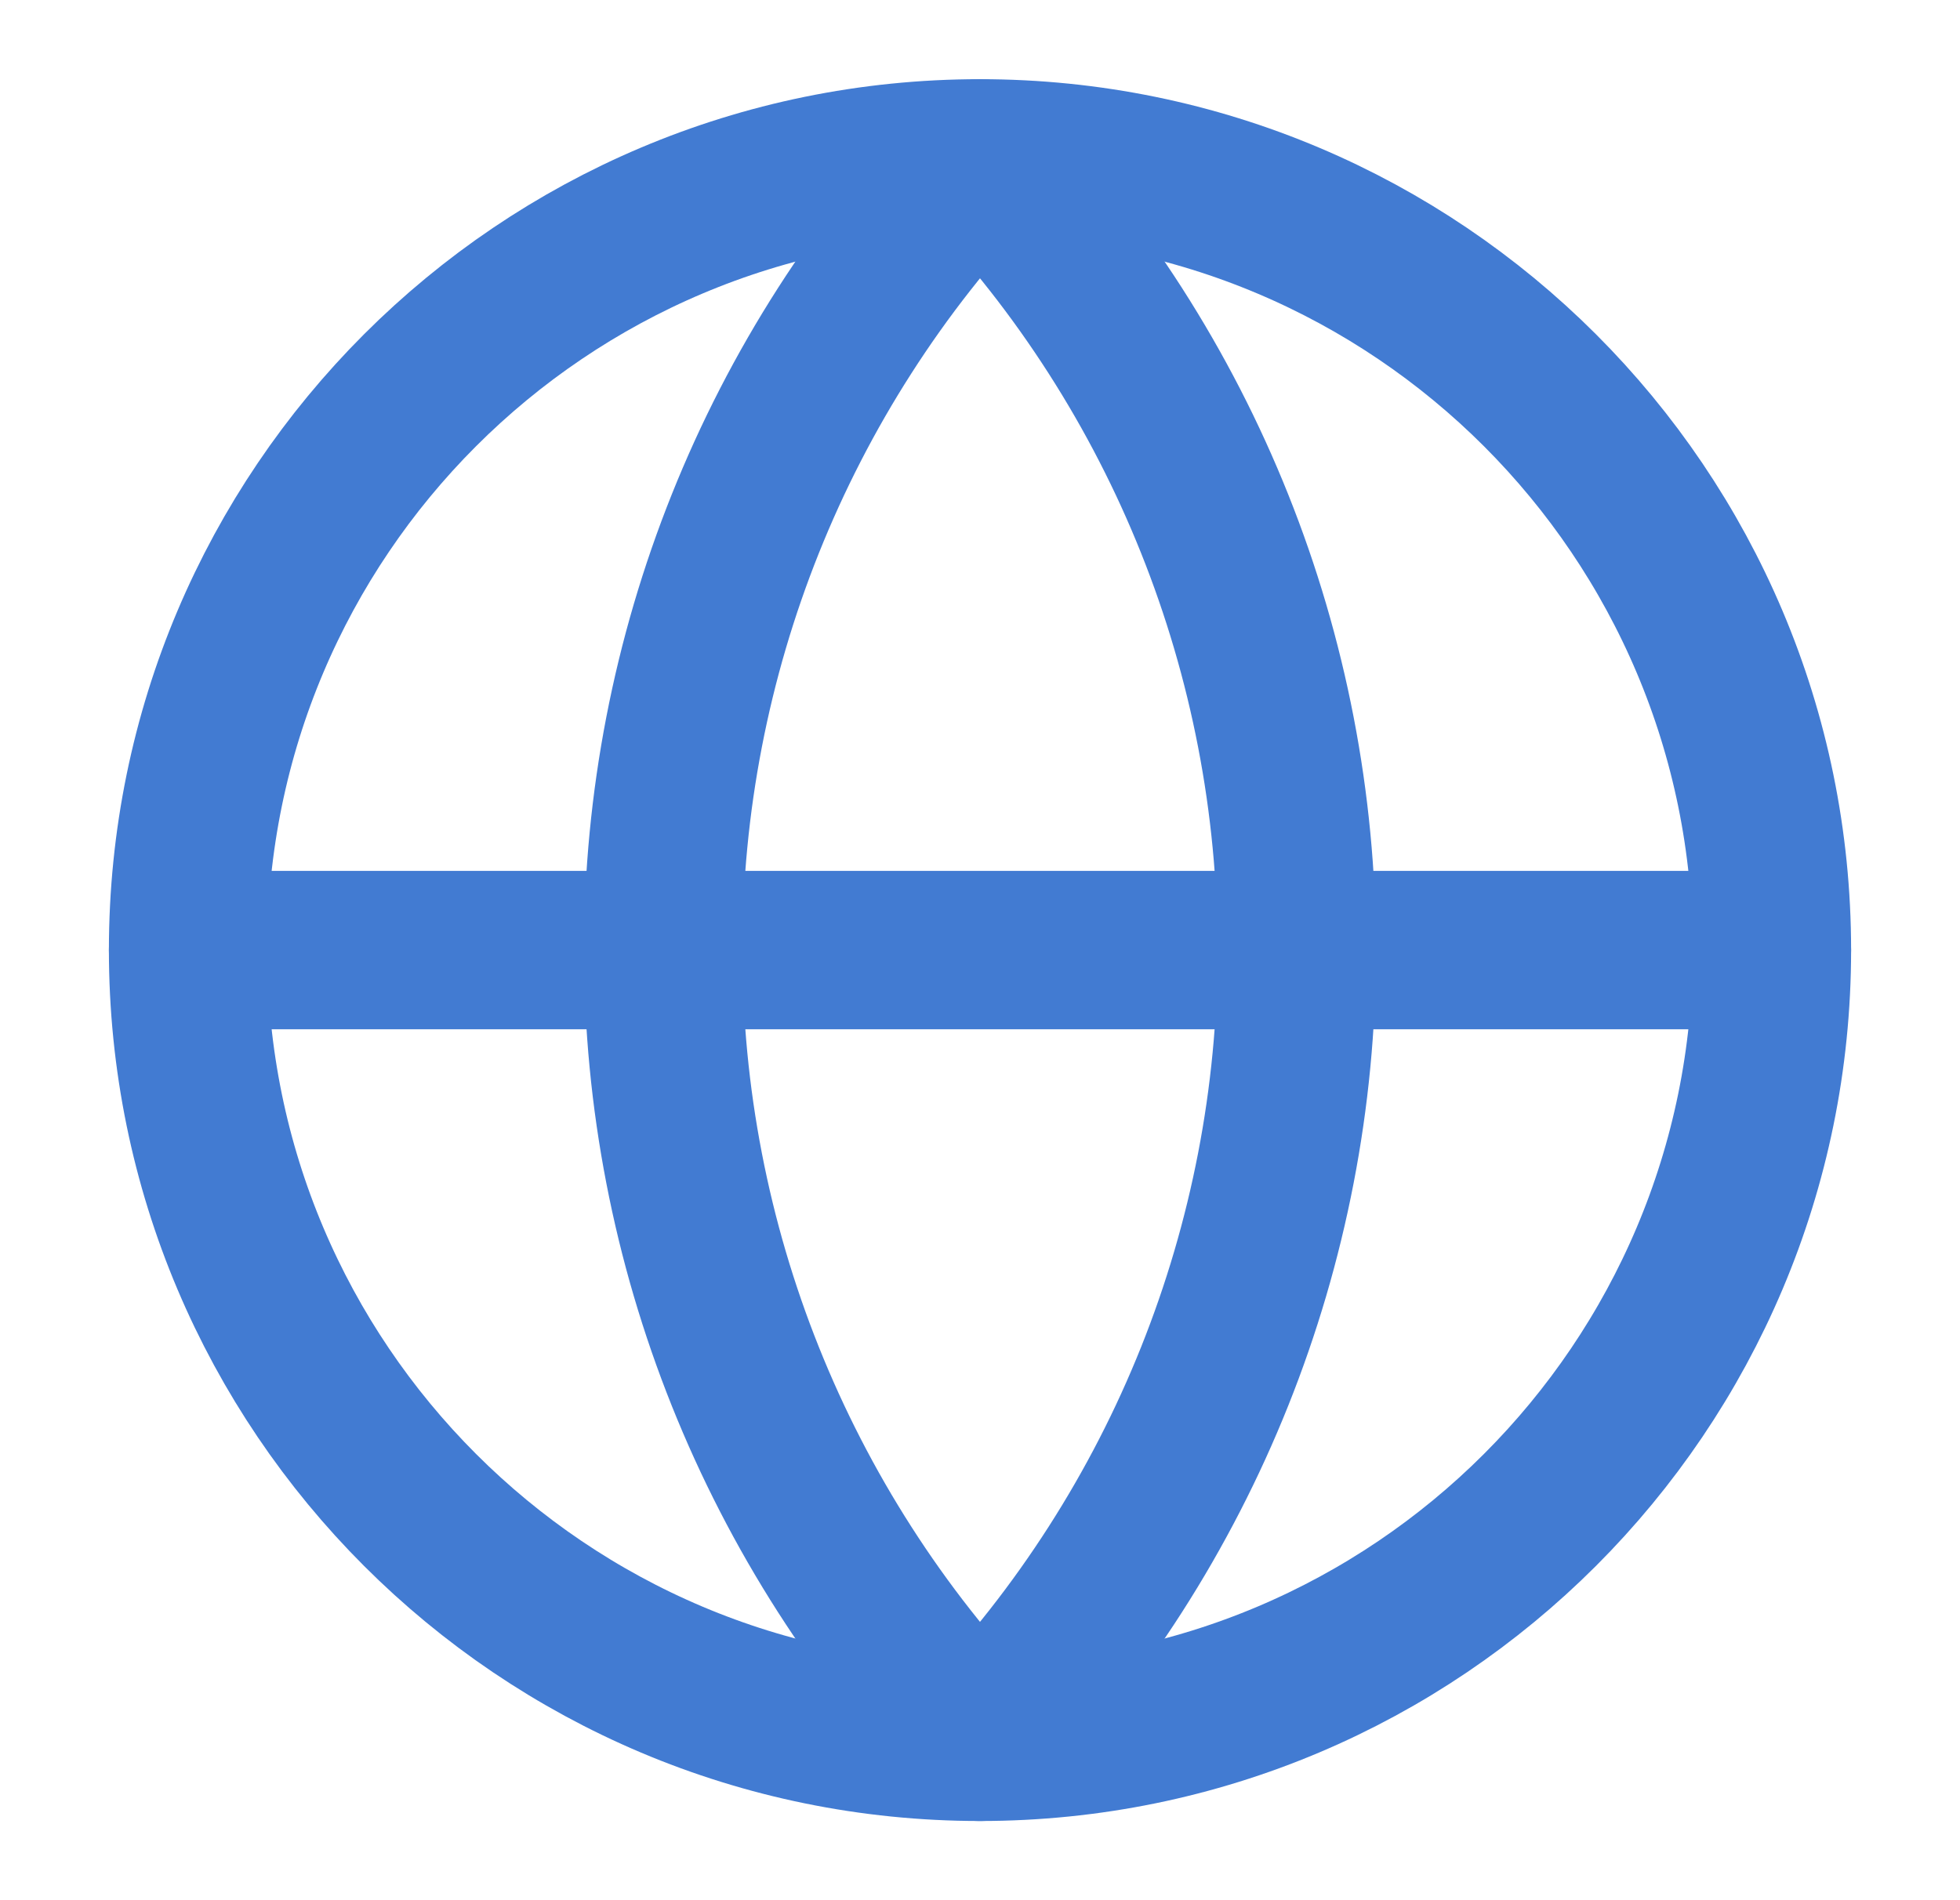
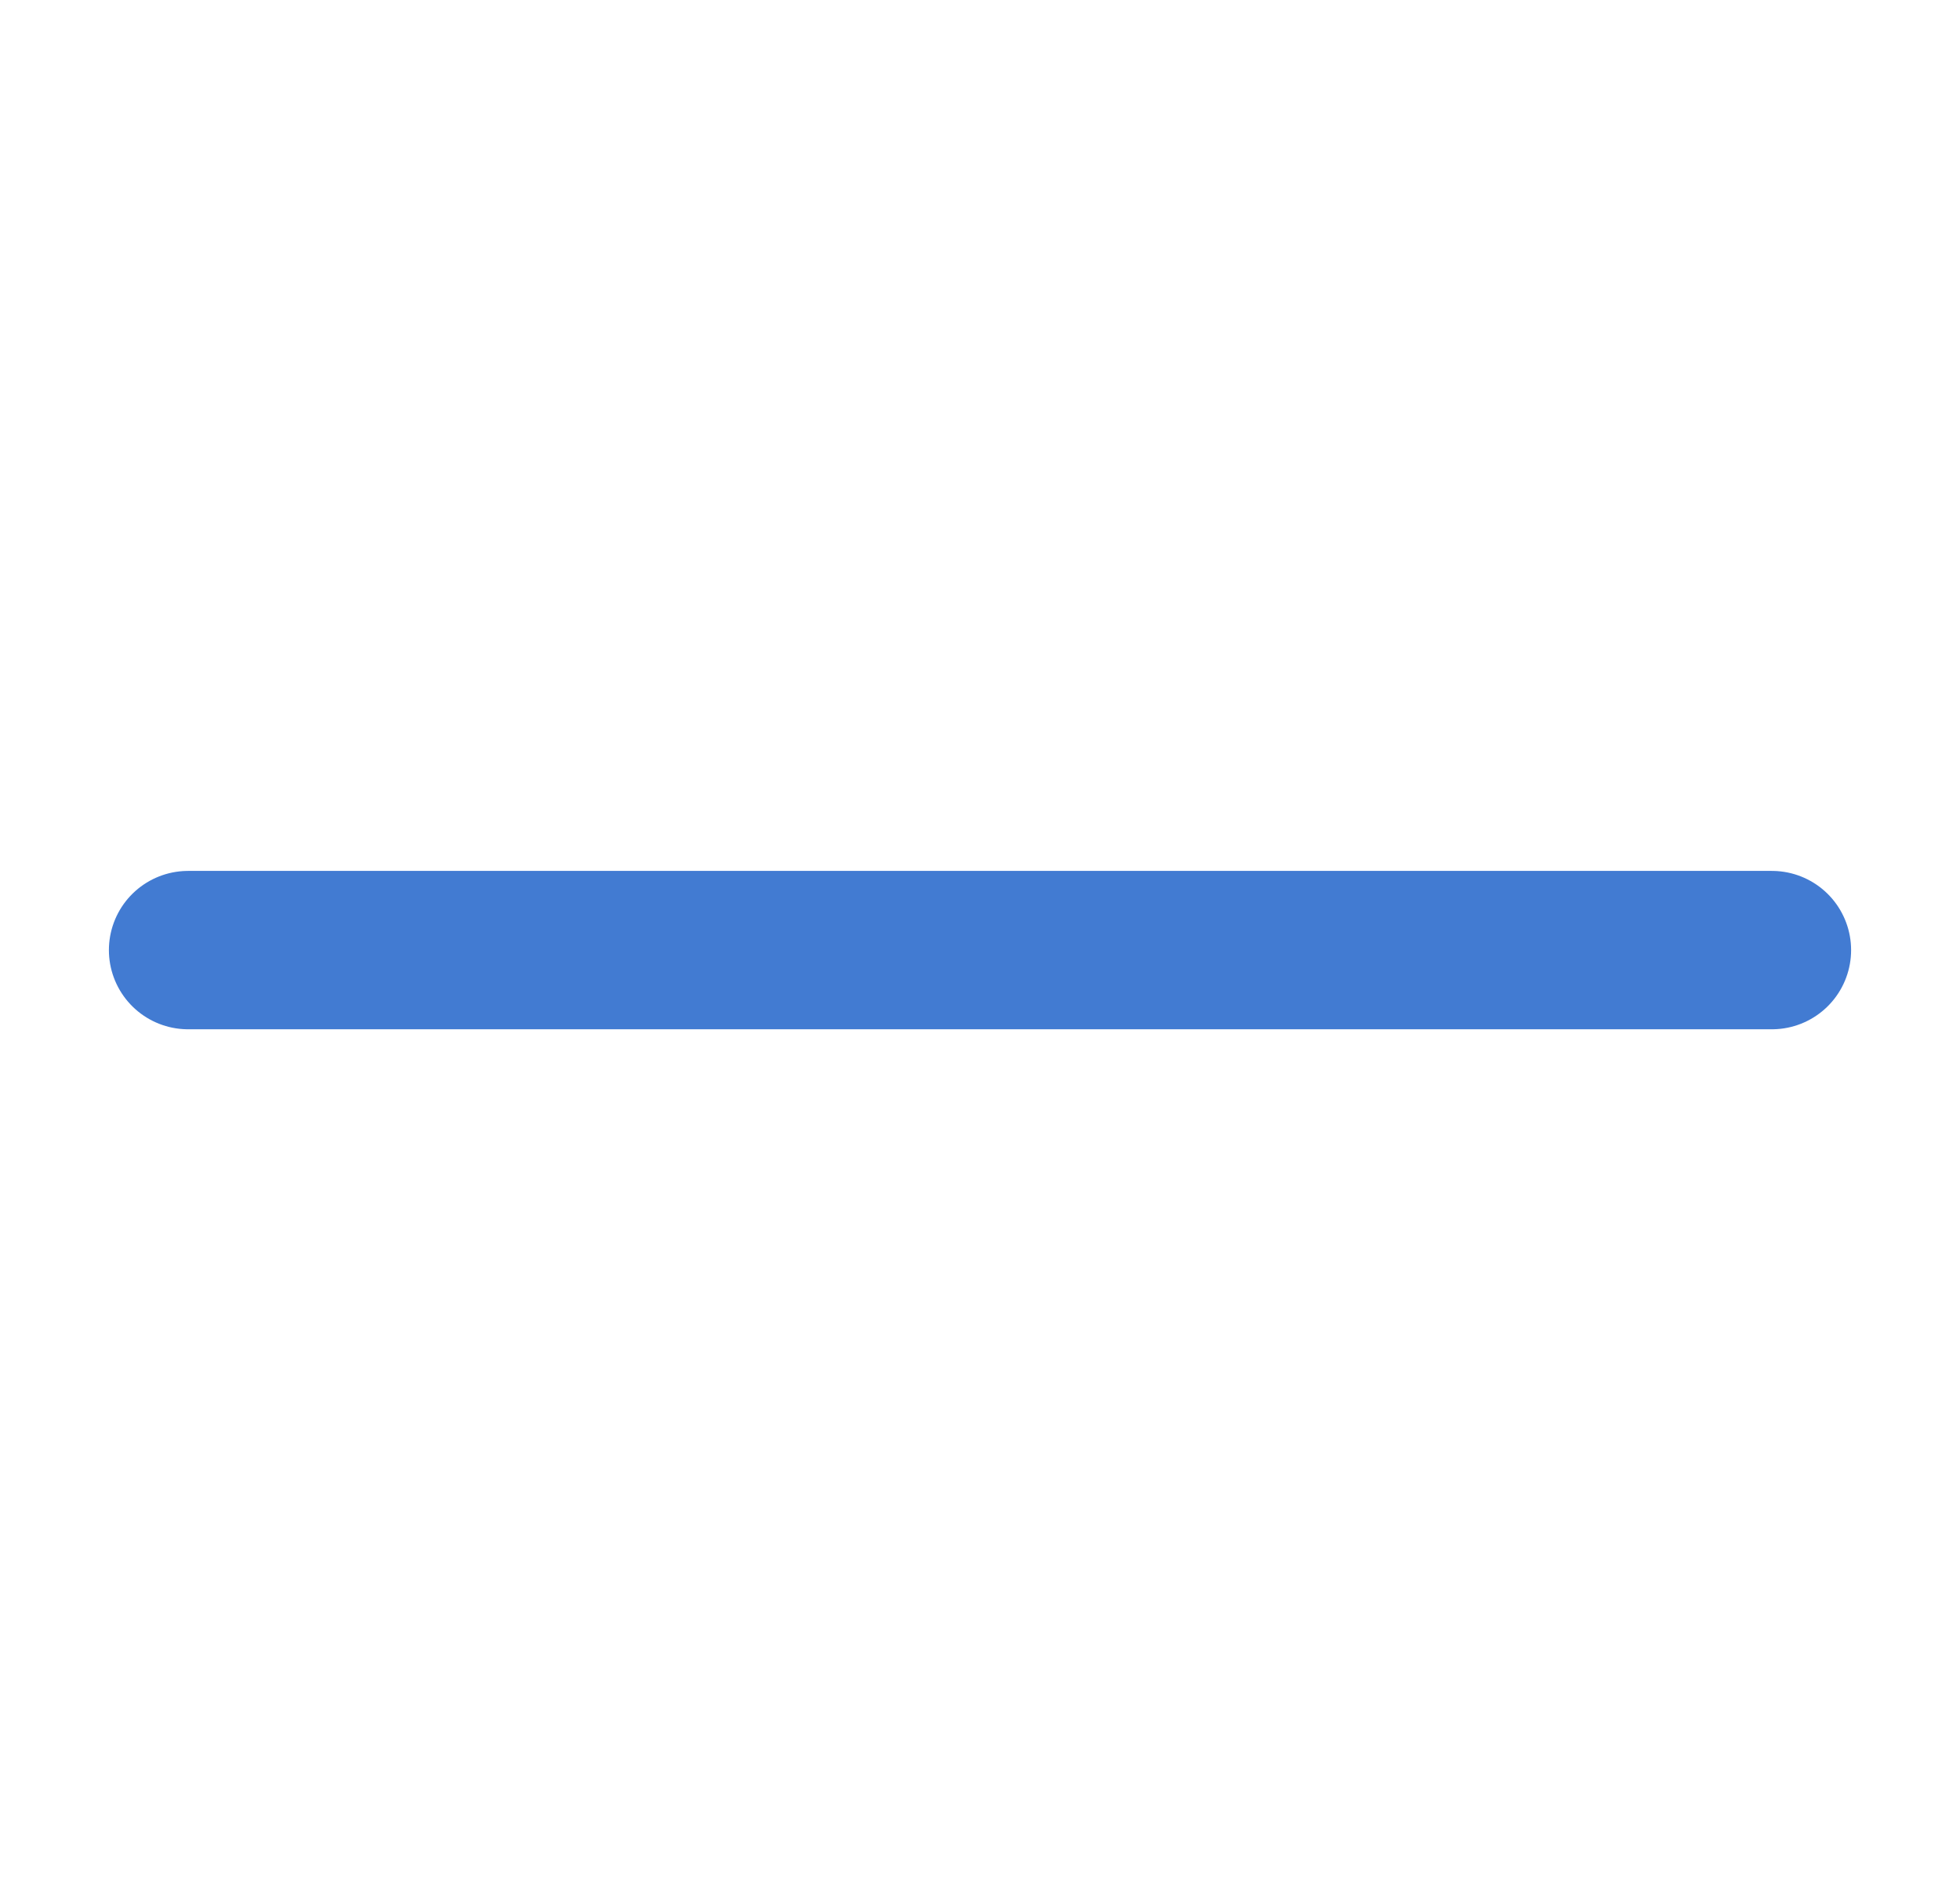
<svg xmlns="http://www.w3.org/2000/svg" width="33" height="32" viewBox="0 0 33 32" fill="none">
-   <path d="M16.5 29.333C23.864 29.333 29.833 23.364 29.833 16C29.833 8.636 23.864 2.667 16.5 2.667C9.136 2.667 3.167 8.636 3.167 16C3.167 23.364 9.136 29.333 16.5 29.333Z" stroke="#427BD2" stroke-width="2.667" stroke-linecap="round" stroke-linejoin="round" />
-   <path d="M16.5 2.667C13.076 6.261 11.166 11.036 11.166 16C11.166 20.964 13.076 25.738 16.5 29.333C19.924 25.738 21.833 20.964 21.833 16C21.833 11.036 19.924 6.261 16.5 2.667Z" stroke="#427BD2" stroke-width="2.667" stroke-linecap="round" stroke-linejoin="round" />
  <path d="M3.167 16H29.833" stroke="#427BD2" stroke-width="2.667" stroke-linecap="round" stroke-linejoin="round" />
</svg>